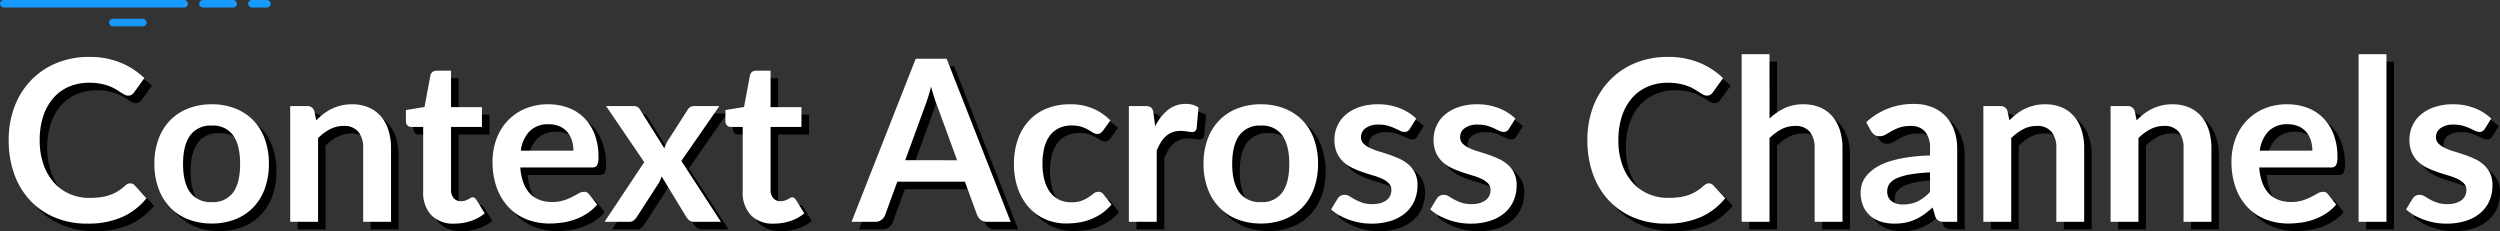
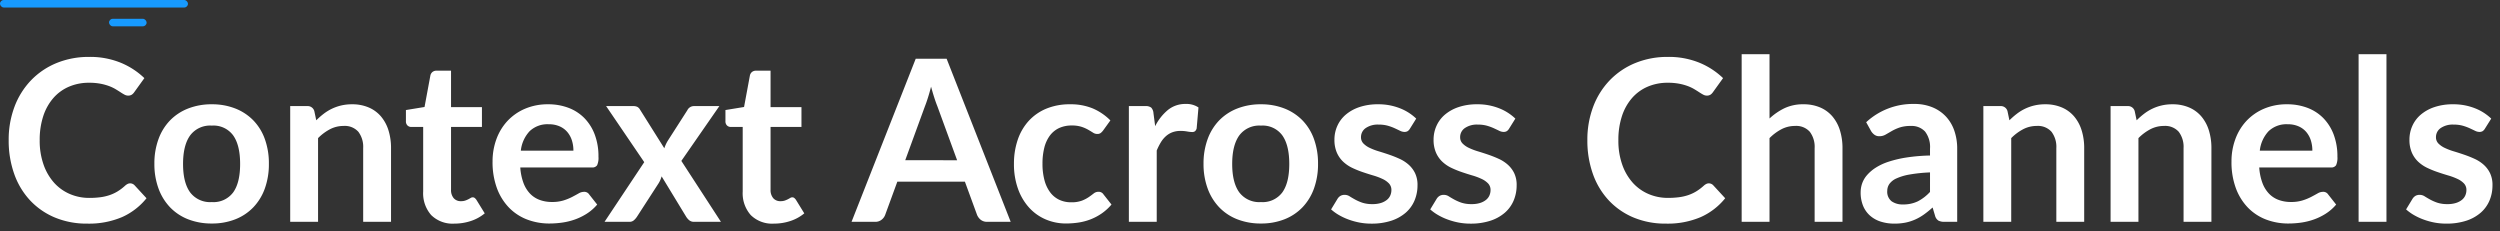
<svg xmlns="http://www.w3.org/2000/svg" width="664.97" height="61.48" viewBox="0 0 664.97 61.48">
  <rect x="0" y="0" width="664.97" height="61.48" fill="#333333" stroke="none" />
  <g id="harmony_0822_s5_hdr" transform="translate(4080 -13239)">
-     <path id="Path_49562" data-name="Path 49562" d="M34.62-10.23a1.609,1.609,0,0,1,1.17.51l3.18,3.45a17.465,17.465,0,0,1-6.495,5.01A22.382,22.382,0,0,1,23.22.48a21.87,21.87,0,0,1-8.685-1.65A19.143,19.143,0,0,1,7.95-5.76a20.094,20.094,0,0,1-4.185-7.02A26.351,26.351,0,0,1,2.31-21.69a24.8,24.8,0,0,1,1.56-8.955A20.582,20.582,0,0,1,8.265-37.65a19.891,19.891,0,0,1,6.765-4.575,22.438,22.438,0,0,1,8.7-1.635,21.369,21.369,0,0,1,8.415,1.56A20.048,20.048,0,0,1,38.4-38.22l-2.7,3.75a2.45,2.45,0,0,1-.615.63,1.743,1.743,0,0,1-1.035.27,1.979,1.979,0,0,1-.93-.255q-.48-.255-1.05-.63t-1.32-.825a10.865,10.865,0,0,0-1.74-.825,14.2,14.2,0,0,0-2.3-.63A15.855,15.855,0,0,0,23.7-36.99a13.38,13.38,0,0,0-5.325,1.035,11.572,11.572,0,0,0-4.155,3,13.83,13.83,0,0,0-2.7,4.8,20.115,20.115,0,0,0-.96,6.465A19,19,0,0,0,11.6-15.18a14.313,14.313,0,0,0,2.8,4.8A11.978,11.978,0,0,0,18.57-7.4,12.89,12.89,0,0,0,23.73-6.36a22.477,22.477,0,0,0,2.985-.18,12.672,12.672,0,0,0,2.46-.57,10.921,10.921,0,0,0,2.13-1A13.309,13.309,0,0,0,33.3-9.63a2.844,2.844,0,0,1,.63-.435A1.524,1.524,0,0,1,34.62-10.23ZM56.34-31.26a16.782,16.782,0,0,1,6.225,1.11,13.638,13.638,0,0,1,4.8,3.15,13.836,13.836,0,0,1,3.075,4.98,18.943,18.943,0,0,1,1.08,6.57,19.036,19.036,0,0,1-1.08,6.6,14.139,14.139,0,0,1-3.075,5.01,13.44,13.44,0,0,1-4.8,3.18A16.782,16.782,0,0,1,56.34.45,16.986,16.986,0,0,1,50.07-.66a13.413,13.413,0,0,1-4.815-3.18,14.314,14.314,0,0,1-3.09-5.01,18.8,18.8,0,0,1-1.1-6.6,18.708,18.708,0,0,1,1.1-6.57A14.005,14.005,0,0,1,45.255-27a13.61,13.61,0,0,1,4.815-3.15A16.986,16.986,0,0,1,56.34-31.26Zm0,26.01a6.517,6.517,0,0,0,5.685-2.58q1.845-2.58,1.845-7.56t-1.845-7.59a6.489,6.489,0,0,0-5.685-2.61,6.618,6.618,0,0,0-5.775,2.625Q48.69-20.34,48.69-15.39t1.875,7.545A6.648,6.648,0,0,0,56.34-5.25ZM84.12-27a20.045,20.045,0,0,1,1.965-1.725,12.415,12.415,0,0,1,2.19-1.35,12.274,12.274,0,0,1,2.475-.87,12.4,12.4,0,0,1,2.88-.315,11.035,11.035,0,0,1,4.47.855,8.832,8.832,0,0,1,3.255,2.4,10.55,10.55,0,0,1,1.98,3.69,15.682,15.682,0,0,1,.675,4.725V0H96.6V-19.59a6.626,6.626,0,0,0-1.29-4.365A4.829,4.829,0,0,0,91.38-25.5a7.716,7.716,0,0,0-3.6.87,12.9,12.9,0,0,0-3.18,2.37V0H77.19V-30.78h4.53a1.821,1.821,0,0,1,1.89,1.35ZM120.87.48A8.086,8.086,0,0,1,114.7-1.785,8.73,8.73,0,0,1,112.56-8.04V-25.23h-3.15a1.445,1.445,0,0,1-1.02-.39,1.521,1.521,0,0,1-.42-1.17v-2.94l4.95-.81,1.56-8.4a1.646,1.646,0,0,1,.57-.93,1.7,1.7,0,0,1,1.08-.33h3.84v9.69h8.22v5.28h-8.22V-8.55a3.315,3.315,0,0,0,.7,2.25,2.431,2.431,0,0,0,1.935.81,3.487,3.487,0,0,0,1.155-.165,6.357,6.357,0,0,0,.81-.345q.345-.18.615-.345a1.028,1.028,0,0,1,.54-.165.848.848,0,0,1,.54.165,2.5,2.5,0,0,1,.45.495l2.22,3.6a11.218,11.218,0,0,1-3.72,2.04A13.846,13.846,0,0,1,120.87.48Zm31.65-19.41a8.917,8.917,0,0,0-.4-2.715A6.453,6.453,0,0,0,150.9-23.88a5.65,5.65,0,0,0-2.055-1.515,7.053,7.053,0,0,0-2.9-.555,6.863,6.863,0,0,0-5.055,1.83,8.975,8.975,0,0,0-2.355,5.19Zm-14.13,4.47a14.582,14.582,0,0,0,.84,4.1,8.375,8.375,0,0,0,1.74,2.85,6.815,6.815,0,0,0,2.565,1.68,9.319,9.319,0,0,0,3.285.555,10.184,10.184,0,0,0,3.1-.42,14.56,14.56,0,0,0,2.28-.93q.975-.51,1.71-.93a2.869,2.869,0,0,1,1.425-.42,1.533,1.533,0,0,1,1.38.69l2.13,2.7a12.35,12.35,0,0,1-2.76,2.415A15.479,15.479,0,0,1,152.9-.615a17.463,17.463,0,0,1-3.39.825,24.273,24.273,0,0,1-3.345.24,16.442,16.442,0,0,1-5.97-1.065,13.364,13.364,0,0,1-4.8-3.15,14.779,14.779,0,0,1-3.21-5.16,19.969,19.969,0,0,1-1.17-7.125,17.038,17.038,0,0,1,1.02-5.925,14.247,14.247,0,0,1,2.925-4.83,13.77,13.77,0,0,1,4.65-3.255,15.317,15.317,0,0,1,6.2-1.2,15.067,15.067,0,0,1,5.37.93,11.7,11.7,0,0,1,4.23,2.715,12.576,12.576,0,0,1,2.775,4.38,16.318,16.318,0,0,1,1,5.925,4.81,4.81,0,0,1-.36,2.265,1.491,1.491,0,0,1-1.38.585ZM191.76,0h-7.14a1.948,1.948,0,0,1-1.3-.42,3.965,3.965,0,0,1-.825-.96l-6.51-10.71a8.308,8.308,0,0,1-.345.96,6.628,6.628,0,0,1-.435.84l-5.76,8.91a4.78,4.78,0,0,1-.81.945,1.72,1.72,0,0,1-1.2.435H160.8l10.56-15.87L161.22-30.78h7.14a2.478,2.478,0,0,1,1.2.225,1.972,1.972,0,0,1,.69.735l6.45,10.26a9.548,9.548,0,0,1,.93-2.01l5.19-8.1a1.953,1.953,0,0,1,1.71-1.11h6.81L181.23-16.2Zm14.1.48A8.086,8.086,0,0,1,199.7-1.785,8.73,8.73,0,0,1,197.55-8.04V-25.23H194.4a1.445,1.445,0,0,1-1.02-.39,1.521,1.521,0,0,1-.42-1.17v-2.94l4.95-.81,1.56-8.4a1.646,1.646,0,0,1,.57-.93,1.7,1.7,0,0,1,1.08-.33h3.84v9.69h8.22v5.28h-8.22V-8.55a3.315,3.315,0,0,0,.705,2.25,2.431,2.431,0,0,0,1.935.81,3.487,3.487,0,0,0,1.155-.165,6.357,6.357,0,0,0,.81-.345q.345-.18.615-.345a1.028,1.028,0,0,1,.54-.165.848.848,0,0,1,.54.165,2.5,2.5,0,0,1,.45.495l2.22,3.6a11.218,11.218,0,0,1-3.72,2.04A13.846,13.846,0,0,1,205.86.48Zm48.72-16.86L249.3-30.81q-.39-.96-.81-2.28t-.84-2.85q-.39,1.53-.81,2.865t-.81,2.325l-5.25,14.37ZM268.83,0h-6.24a2.664,2.664,0,0,1-1.71-.525,3.269,3.269,0,0,1-.99-1.305l-3.24-8.85H238.68l-3.24,8.85a2.876,2.876,0,0,1-.93,1.26A2.6,2.6,0,0,1,232.8,0h-6.3l17.07-43.38h8.22ZM293.4-24.27a3.694,3.694,0,0,1-.645.66,1.49,1.49,0,0,1-.915.24,2.037,2.037,0,0,1-1.11-.345q-.54-.345-1.29-.78a9.644,9.644,0,0,0-1.785-.78,8.2,8.2,0,0,0-2.565-.345,7.825,7.825,0,0,0-3.42.7,6.482,6.482,0,0,0-2.445,2.025A9.125,9.125,0,0,0,277.77-19.7a17.157,17.157,0,0,0-.48,4.245,16.643,16.643,0,0,0,.525,4.38,9.365,9.365,0,0,0,1.515,3.225,6.519,6.519,0,0,0,2.4,1.98,7.273,7.273,0,0,0,3.18.675,7.884,7.884,0,0,0,2.865-.435,9.04,9.04,0,0,0,1.845-.96q.75-.525,1.3-.96a1.967,1.967,0,0,1,1.245-.435,1.5,1.5,0,0,1,1.35.69l2.13,2.7a13.4,13.4,0,0,1-2.67,2.415,14.432,14.432,0,0,1-2.985,1.56,15.18,15.18,0,0,1-3.18.825,22.386,22.386,0,0,1-3.255.24,13.652,13.652,0,0,1-5.37-1.065,12.684,12.684,0,0,1-4.41-3.105A14.828,14.828,0,0,1,270.8-8.715a19.3,19.3,0,0,1-1.1-6.735,19.576,19.576,0,0,1,.975-6.285,14.238,14.238,0,0,1,2.865-5.01,13.135,13.135,0,0,1,4.68-3.315,16.122,16.122,0,0,1,6.42-1.2,15.272,15.272,0,0,1,6.045,1.11,14.77,14.77,0,0,1,4.665,3.18Zm13.86-1.17a13.272,13.272,0,0,1,3.42-4.335,7.291,7.291,0,0,1,4.68-1.575,5.724,5.724,0,0,1,3.42.93l-.48,5.55a1.434,1.434,0,0,1-.435.765,1.2,1.2,0,0,1-.765.225,8.742,8.742,0,0,1-1.335-.15,10.316,10.316,0,0,0-1.725-.15,6.209,6.209,0,0,0-2.19.36,5.508,5.508,0,0,0-1.725,1.035,7.054,7.054,0,0,0-1.35,1.635,15.952,15.952,0,0,0-1.1,2.19V0h-7.41V-30.78h4.35a2.4,2.4,0,0,1,1.59.4,2.38,2.38,0,0,1,.6,1.455Zm28.14-5.82a16.782,16.782,0,0,1,6.225,1.11,13.638,13.638,0,0,1,4.8,3.15,13.836,13.836,0,0,1,3.075,4.98,18.943,18.943,0,0,1,1.08,6.57,19.036,19.036,0,0,1-1.08,6.6,14.139,14.139,0,0,1-3.075,5.01,13.44,13.44,0,0,1-4.8,3.18A16.782,16.782,0,0,1,335.4.45a16.986,16.986,0,0,1-6.27-1.11,13.412,13.412,0,0,1-4.815-3.18,14.314,14.314,0,0,1-3.09-5.01,18.8,18.8,0,0,1-1.1-6.6,18.708,18.708,0,0,1,1.1-6.57,14.005,14.005,0,0,1,3.09-4.98,13.609,13.609,0,0,1,4.815-3.15A16.986,16.986,0,0,1,335.4-31.26Zm0,26.01a6.517,6.517,0,0,0,5.685-2.58q1.845-2.58,1.845-7.56t-1.845-7.59a6.489,6.489,0,0,0-5.685-2.61,6.618,6.618,0,0,0-5.775,2.625q-1.875,2.625-1.875,7.575t1.875,7.545A6.648,6.648,0,0,0,335.4-5.25Zm39.63-19.53a1.977,1.977,0,0,1-.63.675,1.632,1.632,0,0,1-.84.195,2.646,2.646,0,0,1-1.155-.3q-.615-.3-1.425-.675a13.053,13.053,0,0,0-1.845-.675,8.837,8.837,0,0,0-2.445-.3,5.629,5.629,0,0,0-3.435.93,2.9,2.9,0,0,0-1.245,2.43,2.318,2.318,0,0,0,.645,1.665,5.8,5.8,0,0,0,1.71,1.185,16.735,16.735,0,0,0,2.415.915q1.35.405,2.745.885t2.745,1.095a9.624,9.624,0,0,1,2.415,1.56,7.246,7.246,0,0,1,1.71,2.265,7.185,7.185,0,0,1,.645,3.18,10.383,10.383,0,0,1-.8,4.1,8.847,8.847,0,0,1-2.355,3.24,11.106,11.106,0,0,1-3.855,2.13,16.738,16.738,0,0,1-5.3.765,16.759,16.759,0,0,1-3.1-.285,18.327,18.327,0,0,1-2.91-.8,16.1,16.1,0,0,1-2.58-1.2,12.522,12.522,0,0,1-2.085-1.5l1.71-2.82a2.419,2.419,0,0,1,.78-.78,2.186,2.186,0,0,1,1.14-.27,2.4,2.4,0,0,1,1.3.39q.615.39,1.425.84a12.739,12.739,0,0,0,1.9.84,8.382,8.382,0,0,0,2.775.39,7.2,7.2,0,0,0,2.265-.315,4.793,4.793,0,0,0,1.56-.825,3.1,3.1,0,0,0,.9-1.185,3.553,3.553,0,0,0,.285-1.395,2.489,2.489,0,0,0-.645-1.77,5.645,5.645,0,0,0-1.71-1.2,16.515,16.515,0,0,0-2.43-.915q-1.365-.4-2.79-.885a25.809,25.809,0,0,1-2.79-1.125,9.509,9.509,0,0,1-2.43-1.635,7.4,7.4,0,0,1-1.71-2.43,8.479,8.479,0,0,1-.645-3.48,8.866,8.866,0,0,1,.75-3.6,8.444,8.444,0,0,1,2.205-2.985,10.95,10.95,0,0,1,3.63-2.04,15.122,15.122,0,0,1,5.025-.765,15.383,15.383,0,0,1,5.79,1.05,13.077,13.077,0,0,1,4.35,2.76Zm26.37,0a1.977,1.977,0,0,1-.63.675,1.632,1.632,0,0,1-.84.195,2.646,2.646,0,0,1-1.155-.3q-.615-.3-1.425-.675a13.053,13.053,0,0,0-1.845-.675,8.837,8.837,0,0,0-2.445-.3,5.629,5.629,0,0,0-3.435.93,2.9,2.9,0,0,0-1.245,2.43,2.318,2.318,0,0,0,.645,1.665,5.8,5.8,0,0,0,1.71,1.185,16.735,16.735,0,0,0,2.415.915q1.35.405,2.745.885t2.745,1.095a9.624,9.624,0,0,1,2.415,1.56,7.246,7.246,0,0,1,1.71,2.265,7.185,7.185,0,0,1,.645,3.18,10.383,10.383,0,0,1-.8,4.1,8.847,8.847,0,0,1-2.355,3.24,11.106,11.106,0,0,1-3.855,2.13,16.738,16.738,0,0,1-5.3.765,16.759,16.759,0,0,1-3.1-.285,18.327,18.327,0,0,1-2.91-.8,16.1,16.1,0,0,1-2.58-1.2,12.522,12.522,0,0,1-2.085-1.5l1.71-2.82a2.419,2.419,0,0,1,.78-.78,2.186,2.186,0,0,1,1.14-.27,2.4,2.4,0,0,1,1.3.39q.615.39,1.425.84a12.739,12.739,0,0,0,1.9.84,8.382,8.382,0,0,0,2.775.39,7.2,7.2,0,0,0,2.265-.315,4.793,4.793,0,0,0,1.56-.825,3.1,3.1,0,0,0,.9-1.185,3.553,3.553,0,0,0,.285-1.395,2.489,2.489,0,0,0-.645-1.77,5.645,5.645,0,0,0-1.71-1.2,16.515,16.515,0,0,0-2.43-.915q-1.365-.4-2.79-.885a25.809,25.809,0,0,1-2.79-1.125,9.509,9.509,0,0,1-2.43-1.635,7.4,7.4,0,0,1-1.71-2.43,8.479,8.479,0,0,1-.645-3.48,8.866,8.866,0,0,1,.75-3.6,8.444,8.444,0,0,1,2.205-2.985,10.95,10.95,0,0,1,3.63-2.04,15.122,15.122,0,0,1,5.025-.765,15.383,15.383,0,0,1,5.79,1.05,13.077,13.077,0,0,1,4.35,2.76Zm53.13,14.55a1.609,1.609,0,0,1,1.17.51l3.18,3.45a17.466,17.466,0,0,1-6.495,5.01A22.382,22.382,0,0,1,443.13.48a21.87,21.87,0,0,1-8.685-1.65,19.142,19.142,0,0,1-6.585-4.59,20.094,20.094,0,0,1-4.185-7.02,26.351,26.351,0,0,1-1.455-8.91,24.8,24.8,0,0,1,1.56-8.955,20.582,20.582,0,0,1,4.4-7.005,19.89,19.89,0,0,1,6.765-4.575,22.438,22.438,0,0,1,8.7-1.635,21.369,21.369,0,0,1,8.415,1.56,20.048,20.048,0,0,1,6.255,4.08l-2.7,3.75a2.45,2.45,0,0,1-.615.63,1.743,1.743,0,0,1-1.035.27,1.979,1.979,0,0,1-.93-.255q-.48-.255-1.05-.63t-1.32-.825a10.864,10.864,0,0,0-1.74-.825,14.2,14.2,0,0,0-2.3-.63,15.855,15.855,0,0,0-3.015-.255,13.38,13.38,0,0,0-5.325,1.035,11.571,11.571,0,0,0-4.155,3,13.83,13.83,0,0,0-2.7,4.8,20.115,20.115,0,0,0-.96,6.465,19,19,0,0,0,1.035,6.51,14.313,14.313,0,0,0,2.8,4.8A11.978,11.978,0,0,0,438.48-7.4a12.89,12.89,0,0,0,5.16,1.035,22.477,22.477,0,0,0,2.985-.18,12.672,12.672,0,0,0,2.46-.57,10.922,10.922,0,0,0,2.13-1A13.308,13.308,0,0,0,453.21-9.63a2.845,2.845,0,0,1,.63-.435A1.524,1.524,0,0,1,454.53-10.23Zm16.14-17.25a16.088,16.088,0,0,1,3.96-2.73,11.476,11.476,0,0,1,5.07-1.05,11.035,11.035,0,0,1,4.47.855,8.833,8.833,0,0,1,3.255,2.4,10.55,10.55,0,0,1,1.98,3.69,15.681,15.681,0,0,1,.675,4.725V0h-7.41V-19.59a6.626,6.626,0,0,0-1.29-4.365,4.829,4.829,0,0,0-3.93-1.545,7.716,7.716,0,0,0-3.6.87,12.9,12.9,0,0,0-3.18,2.37V0h-7.41V-44.58h7.41Zm42.69,14.34a40.867,40.867,0,0,0-5.4.555,14.4,14.4,0,0,0-3.51,1.035,4.614,4.614,0,0,0-1.89,1.47,3.193,3.193,0,0,0-.57,1.83,3.217,3.217,0,0,0,1.155,2.79,5.006,5.006,0,0,0,3.015.84,8.793,8.793,0,0,0,3.945-.825A11.716,11.716,0,0,0,513.36-7.95ZM496.38-26.49a18.264,18.264,0,0,1,12.78-4.86,12.489,12.489,0,0,1,4.83.885,10.206,10.206,0,0,1,3.6,2.46,10.529,10.529,0,0,1,2.235,3.765,14.468,14.468,0,0,1,.765,4.8V0h-3.36a3.4,3.4,0,0,1-1.62-.315,2.184,2.184,0,0,1-.9-1.275l-.66-2.22a26.78,26.78,0,0,1-2.28,1.845A13.421,13.421,0,0,1,509.46-.63,12.411,12.411,0,0,1,506.895.2,14.778,14.778,0,0,1,503.88.48a11.818,11.818,0,0,1-3.6-.525,7.91,7.91,0,0,1-2.85-1.575,7.071,7.071,0,0,1-1.86-2.61,9.259,9.259,0,0,1-.66-3.63,7.227,7.227,0,0,1,.39-2.325,6.8,6.8,0,0,1,1.275-2.2,10.614,10.614,0,0,1,2.295-1.98,14.914,14.914,0,0,1,3.465-1.62,29.939,29.939,0,0,1,4.785-1.125,47.8,47.8,0,0,1,6.24-.525v-1.8a6.737,6.737,0,0,0-1.32-4.575,4.83,4.83,0,0,0-3.81-1.485,9.046,9.046,0,0,0-2.985.42,12.284,12.284,0,0,0-2.085.945q-.9.525-1.635.945a3.236,3.236,0,0,1-1.635.42,2.137,2.137,0,0,1-1.32-.4,3.384,3.384,0,0,1-.87-.945Zm38.1-.51a20.043,20.043,0,0,1,1.965-1.725,12.417,12.417,0,0,1,2.19-1.35,12.275,12.275,0,0,1,2.475-.87,12.4,12.4,0,0,1,2.88-.315,11.035,11.035,0,0,1,4.47.855,8.833,8.833,0,0,1,3.255,2.4,10.55,10.55,0,0,1,1.98,3.69,15.681,15.681,0,0,1,.675,4.725V0h-7.41V-19.59a6.626,6.626,0,0,0-1.29-4.365,4.829,4.829,0,0,0-3.93-1.545,7.716,7.716,0,0,0-3.6.87,12.9,12.9,0,0,0-3.18,2.37V0h-7.41V-30.78h4.53a1.821,1.821,0,0,1,1.89,1.35Zm33.84,0a20.043,20.043,0,0,1,1.965-1.725,12.417,12.417,0,0,1,2.19-1.35,12.275,12.275,0,0,1,2.475-.87,12.4,12.4,0,0,1,2.88-.315,11.035,11.035,0,0,1,4.47.855,8.833,8.833,0,0,1,3.255,2.4,10.55,10.55,0,0,1,1.98,3.69,15.681,15.681,0,0,1,.675,4.725V0H580.8V-19.59a6.626,6.626,0,0,0-1.29-4.365,4.829,4.829,0,0,0-3.93-1.545,7.716,7.716,0,0,0-3.6.87,12.9,12.9,0,0,0-3.18,2.37V0h-7.41V-30.78h4.53a1.821,1.821,0,0,1,1.89,1.35Zm46.74,8.07a8.918,8.918,0,0,0-.4-2.715,6.454,6.454,0,0,0-1.215-2.235,5.65,5.65,0,0,0-2.055-1.515,7.053,7.053,0,0,0-2.9-.555,6.863,6.863,0,0,0-5.055,1.83,8.975,8.975,0,0,0-2.355,5.19Zm-14.13,4.47a14.582,14.582,0,0,0,.84,4.1,8.375,8.375,0,0,0,1.74,2.85,6.815,6.815,0,0,0,2.565,1.68,9.319,9.319,0,0,0,3.285.555,10.184,10.184,0,0,0,3.105-.42,14.557,14.557,0,0,0,2.28-.93q.975-.51,1.71-.93a2.869,2.869,0,0,1,1.425-.42,1.533,1.533,0,0,1,1.38.69l2.13,2.7a12.35,12.35,0,0,1-2.76,2.415,15.477,15.477,0,0,1-3.2,1.56,17.462,17.462,0,0,1-3.39.825A24.272,24.272,0,0,1,608.7.45a16.443,16.443,0,0,1-5.97-1.065,13.365,13.365,0,0,1-4.8-3.15,14.779,14.779,0,0,1-3.21-5.16,19.968,19.968,0,0,1-1.17-7.125,17.038,17.038,0,0,1,1.02-5.925,14.248,14.248,0,0,1,2.925-4.83,13.771,13.771,0,0,1,4.65-3.255,15.317,15.317,0,0,1,6.2-1.2,15.067,15.067,0,0,1,5.37.93,11.7,11.7,0,0,1,4.23,2.715,12.576,12.576,0,0,1,2.775,4.38,16.319,16.319,0,0,1,1.005,5.925,4.809,4.809,0,0,1-.36,2.265,1.491,1.491,0,0,1-1.38.585Zm33.84-30.12V0h-7.41V-44.58Zm26.19,19.8a1.977,1.977,0,0,1-.63.675,1.632,1.632,0,0,1-.84.195,2.646,2.646,0,0,1-1.155-.3q-.615-.3-1.425-.675a13.051,13.051,0,0,0-1.845-.675,8.837,8.837,0,0,0-2.445-.3,5.629,5.629,0,0,0-3.435.93,2.9,2.9,0,0,0-1.245,2.43,2.318,2.318,0,0,0,.645,1.665,5.8,5.8,0,0,0,1.71,1.185,16.737,16.737,0,0,0,2.415.915q1.35.405,2.745.885t2.745,1.095a9.622,9.622,0,0,1,2.415,1.56,7.246,7.246,0,0,1,1.71,2.265,7.185,7.185,0,0,1,.645,3.18,10.383,10.383,0,0,1-.795,4.1,8.847,8.847,0,0,1-2.355,3.24,11.106,11.106,0,0,1-3.855,2.13A16.738,16.738,0,0,1,650.67.48,16.76,16.76,0,0,1,647.565.2a18.328,18.328,0,0,1-2.91-.8,16.1,16.1,0,0,1-2.58-1.2,12.525,12.525,0,0,1-2.085-1.5l1.71-2.82a2.419,2.419,0,0,1,.78-.78,2.186,2.186,0,0,1,1.14-.27,2.4,2.4,0,0,1,1.305.39q.615.39,1.425.84a12.737,12.737,0,0,0,1.9.84,8.383,8.383,0,0,0,2.775.39,7.2,7.2,0,0,0,2.265-.315,4.793,4.793,0,0,0,1.56-.825,3.1,3.1,0,0,0,.9-1.185,3.553,3.553,0,0,0,.285-1.395,2.489,2.489,0,0,0-.645-1.77,5.645,5.645,0,0,0-1.71-1.2,16.517,16.517,0,0,0-2.43-.915q-1.365-.4-2.79-.885a25.806,25.806,0,0,1-2.79-1.125,9.509,9.509,0,0,1-2.43-1.635,7.4,7.4,0,0,1-1.71-2.43,8.48,8.48,0,0,1-.645-3.48,8.866,8.866,0,0,1,.75-3.6,8.444,8.444,0,0,1,2.205-2.985,10.951,10.951,0,0,1,3.63-2.04,15.121,15.121,0,0,1,5.025-.765,15.383,15.383,0,0,1,5.79,1.05,13.077,13.077,0,0,1,4.35,2.76Z" transform="translate(-4078 13300)" />
    <path id="Path_49561" data-name="Path 49561" d="M34.62-10.23a1.609,1.609,0,0,1,1.17.51l3.18,3.45a17.465,17.465,0,0,1-6.495,5.01A22.382,22.382,0,0,1,23.22.48a21.87,21.87,0,0,1-8.685-1.65A19.143,19.143,0,0,1,7.95-5.76a20.094,20.094,0,0,1-4.185-7.02A26.351,26.351,0,0,1,2.31-21.69a24.8,24.8,0,0,1,1.56-8.955A20.582,20.582,0,0,1,8.265-37.65a19.891,19.891,0,0,1,6.765-4.575,22.438,22.438,0,0,1,8.7-1.635,21.369,21.369,0,0,1,8.415,1.56A20.048,20.048,0,0,1,38.4-38.22l-2.7,3.75a2.45,2.45,0,0,1-.615.63,1.743,1.743,0,0,1-1.035.27,1.979,1.979,0,0,1-.93-.255q-.48-.255-1.05-.63t-1.32-.825a10.865,10.865,0,0,0-1.74-.825,14.2,14.2,0,0,0-2.3-.63A15.855,15.855,0,0,0,23.7-36.99a13.38,13.38,0,0,0-5.325,1.035,11.572,11.572,0,0,0-4.155,3,13.83,13.83,0,0,0-2.7,4.8,20.115,20.115,0,0,0-.96,6.465A19,19,0,0,0,11.6-15.18a14.313,14.313,0,0,0,2.8,4.8A11.978,11.978,0,0,0,18.57-7.4,12.89,12.89,0,0,0,23.73-6.36a22.477,22.477,0,0,0,2.985-.18,12.672,12.672,0,0,0,2.46-.57,10.921,10.921,0,0,0,2.13-1A13.309,13.309,0,0,0,33.3-9.63a2.844,2.844,0,0,1,.63-.435A1.524,1.524,0,0,1,34.62-10.23ZM56.34-31.26a16.782,16.782,0,0,1,6.225,1.11,13.638,13.638,0,0,1,4.8,3.15,13.836,13.836,0,0,1,3.075,4.98,18.943,18.943,0,0,1,1.08,6.57,19.036,19.036,0,0,1-1.08,6.6,14.139,14.139,0,0,1-3.075,5.01,13.44,13.44,0,0,1-4.8,3.18A16.782,16.782,0,0,1,56.34.45,16.986,16.986,0,0,1,50.07-.66a13.413,13.413,0,0,1-4.815-3.18,14.314,14.314,0,0,1-3.09-5.01,18.8,18.8,0,0,1-1.1-6.6,18.708,18.708,0,0,1,1.1-6.57A14.005,14.005,0,0,1,45.255-27a13.61,13.61,0,0,1,4.815-3.15A16.986,16.986,0,0,1,56.34-31.26Zm0,26.01a6.517,6.517,0,0,0,5.685-2.58q1.845-2.58,1.845-7.56t-1.845-7.59a6.489,6.489,0,0,0-5.685-2.61,6.618,6.618,0,0,0-5.775,2.625Q48.69-20.34,48.69-15.39t1.875,7.545A6.648,6.648,0,0,0,56.34-5.25ZM84.12-27a20.045,20.045,0,0,1,1.965-1.725,12.415,12.415,0,0,1,2.19-1.35,12.274,12.274,0,0,1,2.475-.87,12.4,12.4,0,0,1,2.88-.315,11.035,11.035,0,0,1,4.47.855,8.832,8.832,0,0,1,3.255,2.4,10.55,10.55,0,0,1,1.98,3.69,15.682,15.682,0,0,1,.675,4.725V0H96.6V-19.59a6.626,6.626,0,0,0-1.29-4.365A4.829,4.829,0,0,0,91.38-25.5a7.716,7.716,0,0,0-3.6.87,12.9,12.9,0,0,0-3.18,2.37V0H77.19V-30.78h4.53a1.821,1.821,0,0,1,1.89,1.35ZM120.87.48A8.086,8.086,0,0,1,114.7-1.785,8.73,8.73,0,0,1,112.56-8.04V-25.23h-3.15a1.445,1.445,0,0,1-1.02-.39,1.521,1.521,0,0,1-.42-1.17v-2.94l4.95-.81,1.56-8.4a1.646,1.646,0,0,1,.57-.93,1.7,1.7,0,0,1,1.08-.33h3.84v9.69h8.22v5.28h-8.22V-8.55a3.315,3.315,0,0,0,.7,2.25,2.431,2.431,0,0,0,1.935.81,3.487,3.487,0,0,0,1.155-.165,6.357,6.357,0,0,0,.81-.345q.345-.18.615-.345a1.028,1.028,0,0,1,.54-.165.848.848,0,0,1,.54.165,2.5,2.5,0,0,1,.45.495l2.22,3.6a11.218,11.218,0,0,1-3.72,2.04A13.846,13.846,0,0,1,120.87.48Zm31.65-19.41a8.917,8.917,0,0,0-.4-2.715A6.453,6.453,0,0,0,150.9-23.88a5.65,5.65,0,0,0-2.055-1.515,7.053,7.053,0,0,0-2.9-.555,6.863,6.863,0,0,0-5.055,1.83,8.975,8.975,0,0,0-2.355,5.19Zm-14.13,4.47a14.582,14.582,0,0,0,.84,4.1,8.375,8.375,0,0,0,1.74,2.85,6.815,6.815,0,0,0,2.565,1.68,9.319,9.319,0,0,0,3.285.555,10.184,10.184,0,0,0,3.1-.42,14.56,14.56,0,0,0,2.28-.93q.975-.51,1.71-.93a2.869,2.869,0,0,1,1.425-.42,1.533,1.533,0,0,1,1.38.69l2.13,2.7a12.35,12.35,0,0,1-2.76,2.415A15.479,15.479,0,0,1,152.9-.615a17.463,17.463,0,0,1-3.39.825,24.273,24.273,0,0,1-3.345.24,16.442,16.442,0,0,1-5.97-1.065,13.364,13.364,0,0,1-4.8-3.15,14.779,14.779,0,0,1-3.21-5.16,19.969,19.969,0,0,1-1.17-7.125,17.038,17.038,0,0,1,1.02-5.925,14.247,14.247,0,0,1,2.925-4.83,13.77,13.77,0,0,1,4.65-3.255,15.317,15.317,0,0,1,6.2-1.2,15.067,15.067,0,0,1,5.37.93,11.7,11.7,0,0,1,4.23,2.715,12.576,12.576,0,0,1,2.775,4.38,16.318,16.318,0,0,1,1,5.925,4.81,4.81,0,0,1-.36,2.265,1.491,1.491,0,0,1-1.38.585ZM191.76,0h-7.14a1.948,1.948,0,0,1-1.3-.42,3.965,3.965,0,0,1-.825-.96l-6.51-10.71a8.308,8.308,0,0,1-.345.96,6.628,6.628,0,0,1-.435.84l-5.76,8.91a4.78,4.78,0,0,1-.81.945,1.72,1.72,0,0,1-1.2.435H160.8l10.56-15.87L161.22-30.78h7.14a2.478,2.478,0,0,1,1.2.225,1.972,1.972,0,0,1,.69.735l6.45,10.26a9.548,9.548,0,0,1,.93-2.01l5.19-8.1a1.953,1.953,0,0,1,1.71-1.11h6.81L181.23-16.2Zm14.1.48A8.086,8.086,0,0,1,199.7-1.785,8.73,8.73,0,0,1,197.55-8.04V-25.23H194.4a1.445,1.445,0,0,1-1.02-.39,1.521,1.521,0,0,1-.42-1.17v-2.94l4.95-.81,1.56-8.4a1.646,1.646,0,0,1,.57-.93,1.7,1.7,0,0,1,1.08-.33h3.84v9.69h8.22v5.28h-8.22V-8.55a3.315,3.315,0,0,0,.705,2.25,2.431,2.431,0,0,0,1.935.81,3.487,3.487,0,0,0,1.155-.165,6.357,6.357,0,0,0,.81-.345q.345-.18.615-.345a1.028,1.028,0,0,1,.54-.165.848.848,0,0,1,.54.165,2.5,2.5,0,0,1,.45.495l2.22,3.6a11.218,11.218,0,0,1-3.72,2.04A13.846,13.846,0,0,1,205.86.48Zm48.72-16.86L249.3-30.81q-.39-.96-.81-2.28t-.84-2.85q-.39,1.53-.81,2.865t-.81,2.325l-5.25,14.37ZM268.83,0h-6.24a2.664,2.664,0,0,1-1.71-.525,3.269,3.269,0,0,1-.99-1.305l-3.24-8.85H238.68l-3.24,8.85a2.876,2.876,0,0,1-.93,1.26A2.6,2.6,0,0,1,232.8,0h-6.3l17.07-43.38h8.22ZM293.4-24.27a3.694,3.694,0,0,1-.645.66,1.49,1.49,0,0,1-.915.24,2.037,2.037,0,0,1-1.11-.345q-.54-.345-1.29-.78a9.644,9.644,0,0,0-1.785-.78,8.2,8.2,0,0,0-2.565-.345,7.825,7.825,0,0,0-3.42.7,6.482,6.482,0,0,0-2.445,2.025A9.125,9.125,0,0,0,277.77-19.7a17.157,17.157,0,0,0-.48,4.245,16.643,16.643,0,0,0,.525,4.38,9.365,9.365,0,0,0,1.515,3.225,6.519,6.519,0,0,0,2.4,1.98,7.273,7.273,0,0,0,3.18.675,7.884,7.884,0,0,0,2.865-.435,9.04,9.04,0,0,0,1.845-.96q.75-.525,1.3-.96a1.967,1.967,0,0,1,1.245-.435,1.5,1.5,0,0,1,1.35.69l2.13,2.7a13.4,13.4,0,0,1-2.67,2.415,14.432,14.432,0,0,1-2.985,1.56,15.18,15.18,0,0,1-3.18.825,22.386,22.386,0,0,1-3.255.24,13.652,13.652,0,0,1-5.37-1.065,12.684,12.684,0,0,1-4.41-3.105A14.828,14.828,0,0,1,270.8-8.715a19.3,19.3,0,0,1-1.1-6.735,19.576,19.576,0,0,1,.975-6.285,14.238,14.238,0,0,1,2.865-5.01,13.135,13.135,0,0,1,4.68-3.315,16.122,16.122,0,0,1,6.42-1.2,15.272,15.272,0,0,1,6.045,1.11,14.77,14.77,0,0,1,4.665,3.18Zm13.86-1.17a13.272,13.272,0,0,1,3.42-4.335,7.291,7.291,0,0,1,4.68-1.575,5.724,5.724,0,0,1,3.42.93l-.48,5.55a1.434,1.434,0,0,1-.435.765,1.2,1.2,0,0,1-.765.225,8.742,8.742,0,0,1-1.335-.15,10.316,10.316,0,0,0-1.725-.15,6.209,6.209,0,0,0-2.19.36,5.508,5.508,0,0,0-1.725,1.035,7.054,7.054,0,0,0-1.35,1.635,15.952,15.952,0,0,0-1.1,2.19V0h-7.41V-30.78h4.35a2.4,2.4,0,0,1,1.59.4,2.38,2.38,0,0,1,.6,1.455Zm28.14-5.82a16.782,16.782,0,0,1,6.225,1.11,13.638,13.638,0,0,1,4.8,3.15,13.836,13.836,0,0,1,3.075,4.98,18.943,18.943,0,0,1,1.08,6.57,19.036,19.036,0,0,1-1.08,6.6,14.139,14.139,0,0,1-3.075,5.01,13.44,13.44,0,0,1-4.8,3.18A16.782,16.782,0,0,1,335.4.45a16.986,16.986,0,0,1-6.27-1.11,13.412,13.412,0,0,1-4.815-3.18,14.314,14.314,0,0,1-3.09-5.01,18.8,18.8,0,0,1-1.1-6.6,18.708,18.708,0,0,1,1.1-6.57,14.005,14.005,0,0,1,3.09-4.98,13.609,13.609,0,0,1,4.815-3.15A16.986,16.986,0,0,1,335.4-31.26Zm0,26.01a6.517,6.517,0,0,0,5.685-2.58q1.845-2.58,1.845-7.56t-1.845-7.59a6.489,6.489,0,0,0-5.685-2.61,6.618,6.618,0,0,0-5.775,2.625q-1.875,2.625-1.875,7.575t1.875,7.545A6.648,6.648,0,0,0,335.4-5.25Zm39.63-19.53a1.977,1.977,0,0,1-.63.675,1.632,1.632,0,0,1-.84.195,2.646,2.646,0,0,1-1.155-.3q-.615-.3-1.425-.675a13.053,13.053,0,0,0-1.845-.675,8.837,8.837,0,0,0-2.445-.3,5.629,5.629,0,0,0-3.435.93,2.9,2.9,0,0,0-1.245,2.43,2.318,2.318,0,0,0,.645,1.665,5.8,5.8,0,0,0,1.71,1.185,16.735,16.735,0,0,0,2.415.915q1.35.405,2.745.885t2.745,1.095a9.624,9.624,0,0,1,2.415,1.56,7.246,7.246,0,0,1,1.71,2.265,7.185,7.185,0,0,1,.645,3.18,10.383,10.383,0,0,1-.8,4.1,8.847,8.847,0,0,1-2.355,3.24,11.106,11.106,0,0,1-3.855,2.13,16.738,16.738,0,0,1-5.3.765,16.759,16.759,0,0,1-3.1-.285,18.327,18.327,0,0,1-2.91-.8,16.1,16.1,0,0,1-2.58-1.2,12.522,12.522,0,0,1-2.085-1.5l1.71-2.82a2.419,2.419,0,0,1,.78-.78,2.186,2.186,0,0,1,1.14-.27,2.4,2.4,0,0,1,1.3.39q.615.39,1.425.84a12.739,12.739,0,0,0,1.9.84,8.382,8.382,0,0,0,2.775.39,7.2,7.2,0,0,0,2.265-.315,4.793,4.793,0,0,0,1.56-.825,3.1,3.1,0,0,0,.9-1.185,3.553,3.553,0,0,0,.285-1.395,2.489,2.489,0,0,0-.645-1.77,5.645,5.645,0,0,0-1.71-1.2,16.515,16.515,0,0,0-2.43-.915q-1.365-.4-2.79-.885a25.809,25.809,0,0,1-2.79-1.125,9.509,9.509,0,0,1-2.43-1.635,7.4,7.4,0,0,1-1.71-2.43,8.479,8.479,0,0,1-.645-3.48,8.866,8.866,0,0,1,.75-3.6,8.444,8.444,0,0,1,2.205-2.985,10.95,10.95,0,0,1,3.63-2.04,15.122,15.122,0,0,1,5.025-.765,15.383,15.383,0,0,1,5.79,1.05,13.077,13.077,0,0,1,4.35,2.76Zm26.37,0a1.977,1.977,0,0,1-.63.675,1.632,1.632,0,0,1-.84.195,2.646,2.646,0,0,1-1.155-.3q-.615-.3-1.425-.675a13.053,13.053,0,0,0-1.845-.675,8.837,8.837,0,0,0-2.445-.3,5.629,5.629,0,0,0-3.435.93,2.9,2.9,0,0,0-1.245,2.43,2.318,2.318,0,0,0,.645,1.665,5.8,5.8,0,0,0,1.71,1.185,16.735,16.735,0,0,0,2.415.915q1.35.405,2.745.885t2.745,1.095a9.624,9.624,0,0,1,2.415,1.56,7.246,7.246,0,0,1,1.71,2.265,7.185,7.185,0,0,1,.645,3.18,10.383,10.383,0,0,1-.8,4.1,8.847,8.847,0,0,1-2.355,3.24,11.106,11.106,0,0,1-3.855,2.13,16.738,16.738,0,0,1-5.3.765,16.759,16.759,0,0,1-3.1-.285,18.327,18.327,0,0,1-2.91-.8,16.1,16.1,0,0,1-2.58-1.2,12.522,12.522,0,0,1-2.085-1.5l1.71-2.82a2.419,2.419,0,0,1,.78-.78,2.186,2.186,0,0,1,1.14-.27,2.4,2.4,0,0,1,1.3.39q.615.39,1.425.84a12.739,12.739,0,0,0,1.9.84,8.382,8.382,0,0,0,2.775.39,7.2,7.2,0,0,0,2.265-.315,4.793,4.793,0,0,0,1.56-.825,3.1,3.1,0,0,0,.9-1.185,3.553,3.553,0,0,0,.285-1.395,2.489,2.489,0,0,0-.645-1.77,5.645,5.645,0,0,0-1.71-1.2,16.515,16.515,0,0,0-2.43-.915q-1.365-.4-2.79-.885a25.809,25.809,0,0,1-2.79-1.125,9.509,9.509,0,0,1-2.43-1.635,7.4,7.4,0,0,1-1.71-2.43,8.479,8.479,0,0,1-.645-3.48,8.866,8.866,0,0,1,.75-3.6,8.444,8.444,0,0,1,2.205-2.985,10.95,10.95,0,0,1,3.63-2.04,15.122,15.122,0,0,1,5.025-.765,15.383,15.383,0,0,1,5.79,1.05,13.077,13.077,0,0,1,4.35,2.76Zm53.13,14.55a1.609,1.609,0,0,1,1.17.51l3.18,3.45a17.466,17.466,0,0,1-6.495,5.01A22.382,22.382,0,0,1,443.13.48a21.87,21.87,0,0,1-8.685-1.65,19.142,19.142,0,0,1-6.585-4.59,20.094,20.094,0,0,1-4.185-7.02,26.351,26.351,0,0,1-1.455-8.91,24.8,24.8,0,0,1,1.56-8.955,20.582,20.582,0,0,1,4.4-7.005,19.89,19.89,0,0,1,6.765-4.575,22.438,22.438,0,0,1,8.7-1.635,21.369,21.369,0,0,1,8.415,1.56,20.048,20.048,0,0,1,6.255,4.08l-2.7,3.75a2.45,2.45,0,0,1-.615.63,1.743,1.743,0,0,1-1.035.27,1.979,1.979,0,0,1-.93-.255q-.48-.255-1.05-.63t-1.32-.825a10.864,10.864,0,0,0-1.74-.825,14.2,14.2,0,0,0-2.3-.63,15.855,15.855,0,0,0-3.015-.255,13.38,13.38,0,0,0-5.325,1.035,11.571,11.571,0,0,0-4.155,3,13.83,13.83,0,0,0-2.7,4.8,20.115,20.115,0,0,0-.96,6.465,19,19,0,0,0,1.035,6.51,14.313,14.313,0,0,0,2.8,4.8A11.978,11.978,0,0,0,438.48-7.4a12.89,12.89,0,0,0,5.16,1.035,22.477,22.477,0,0,0,2.985-.18,12.672,12.672,0,0,0,2.46-.57,10.922,10.922,0,0,0,2.13-1A13.308,13.308,0,0,0,453.21-9.63a2.845,2.845,0,0,1,.63-.435A1.524,1.524,0,0,1,454.53-10.23Zm16.14-17.25a16.088,16.088,0,0,1,3.96-2.73,11.476,11.476,0,0,1,5.07-1.05,11.035,11.035,0,0,1,4.47.855,8.833,8.833,0,0,1,3.255,2.4,10.55,10.55,0,0,1,1.98,3.69,15.681,15.681,0,0,1,.675,4.725V0h-7.41V-19.59a6.626,6.626,0,0,0-1.29-4.365,4.829,4.829,0,0,0-3.93-1.545,7.716,7.716,0,0,0-3.6.87,12.9,12.9,0,0,0-3.18,2.37V0h-7.41V-44.58h7.41Zm42.69,14.34a40.867,40.867,0,0,0-5.4.555,14.4,14.4,0,0,0-3.51,1.035,4.614,4.614,0,0,0-1.89,1.47,3.193,3.193,0,0,0-.57,1.83,3.217,3.217,0,0,0,1.155,2.79,5.006,5.006,0,0,0,3.015.84,8.793,8.793,0,0,0,3.945-.825A11.716,11.716,0,0,0,513.36-7.95ZM496.38-26.49a18.264,18.264,0,0,1,12.78-4.86,12.489,12.489,0,0,1,4.83.885,10.206,10.206,0,0,1,3.6,2.46,10.529,10.529,0,0,1,2.235,3.765,14.468,14.468,0,0,1,.765,4.8V0h-3.36a3.4,3.4,0,0,1-1.62-.315,2.184,2.184,0,0,1-.9-1.275l-.66-2.22a26.78,26.78,0,0,1-2.28,1.845A13.421,13.421,0,0,1,509.46-.63,12.411,12.411,0,0,1,506.895.2,14.778,14.778,0,0,1,503.88.48a11.818,11.818,0,0,1-3.6-.525,7.91,7.91,0,0,1-2.85-1.575,7.071,7.071,0,0,1-1.86-2.61,9.259,9.259,0,0,1-.66-3.63,7.227,7.227,0,0,1,.39-2.325,6.8,6.8,0,0,1,1.275-2.2,10.614,10.614,0,0,1,2.295-1.98,14.914,14.914,0,0,1,3.465-1.62,29.939,29.939,0,0,1,4.785-1.125,47.8,47.8,0,0,1,6.24-.525v-1.8a6.737,6.737,0,0,0-1.32-4.575,4.83,4.83,0,0,0-3.81-1.485,9.046,9.046,0,0,0-2.985.42,12.284,12.284,0,0,0-2.085.945q-.9.525-1.635.945a3.236,3.236,0,0,1-1.635.42,2.137,2.137,0,0,1-1.32-.4,3.384,3.384,0,0,1-.87-.945Zm38.1-.51a20.043,20.043,0,0,1,1.965-1.725,12.417,12.417,0,0,1,2.19-1.35,12.275,12.275,0,0,1,2.475-.87,12.4,12.4,0,0,1,2.88-.315,11.035,11.035,0,0,1,4.47.855,8.833,8.833,0,0,1,3.255,2.4,10.55,10.55,0,0,1,1.98,3.69,15.681,15.681,0,0,1,.675,4.725V0h-7.41V-19.59a6.626,6.626,0,0,0-1.29-4.365,4.829,4.829,0,0,0-3.93-1.545,7.716,7.716,0,0,0-3.6.87,12.9,12.9,0,0,0-3.18,2.37V0h-7.41V-30.78h4.53a1.821,1.821,0,0,1,1.89,1.35Zm33.84,0a20.043,20.043,0,0,1,1.965-1.725,12.417,12.417,0,0,1,2.19-1.35,12.275,12.275,0,0,1,2.475-.87,12.4,12.4,0,0,1,2.88-.315,11.035,11.035,0,0,1,4.47.855,8.833,8.833,0,0,1,3.255,2.4,10.55,10.55,0,0,1,1.98,3.69,15.681,15.681,0,0,1,.675,4.725V0H580.8V-19.59a6.626,6.626,0,0,0-1.29-4.365,4.829,4.829,0,0,0-3.93-1.545,7.716,7.716,0,0,0-3.6.87,12.9,12.9,0,0,0-3.18,2.37V0h-7.41V-30.78h4.53a1.821,1.821,0,0,1,1.89,1.35Zm46.74,8.07a8.918,8.918,0,0,0-.4-2.715,6.454,6.454,0,0,0-1.215-2.235,5.65,5.65,0,0,0-2.055-1.515,7.053,7.053,0,0,0-2.9-.555,6.863,6.863,0,0,0-5.055,1.83,8.975,8.975,0,0,0-2.355,5.19Zm-14.13,4.47a14.582,14.582,0,0,0,.84,4.1,8.375,8.375,0,0,0,1.74,2.85,6.815,6.815,0,0,0,2.565,1.68,9.319,9.319,0,0,0,3.285.555,10.184,10.184,0,0,0,3.105-.42,14.557,14.557,0,0,0,2.28-.93q.975-.51,1.71-.93a2.869,2.869,0,0,1,1.425-.42,1.533,1.533,0,0,1,1.38.69l2.13,2.7a12.35,12.35,0,0,1-2.76,2.415,15.477,15.477,0,0,1-3.2,1.56,17.462,17.462,0,0,1-3.39.825A24.272,24.272,0,0,1,608.7.45a16.443,16.443,0,0,1-5.97-1.065,13.365,13.365,0,0,1-4.8-3.15,14.779,14.779,0,0,1-3.21-5.16,19.968,19.968,0,0,1-1.17-7.125,17.038,17.038,0,0,1,1.02-5.925,14.248,14.248,0,0,1,2.925-4.83,13.771,13.771,0,0,1,4.65-3.255,15.317,15.317,0,0,1,6.2-1.2,15.067,15.067,0,0,1,5.37.93,11.7,11.7,0,0,1,4.23,2.715,12.576,12.576,0,0,1,2.775,4.38,16.319,16.319,0,0,1,1.005,5.925,4.809,4.809,0,0,1-.36,2.265,1.491,1.491,0,0,1-1.38.585Zm33.84-30.12V0h-7.41V-44.58Zm26.19,19.8a1.977,1.977,0,0,1-.63.675,1.632,1.632,0,0,1-.84.195,2.646,2.646,0,0,1-1.155-.3q-.615-.3-1.425-.675a13.051,13.051,0,0,0-1.845-.675,8.837,8.837,0,0,0-2.445-.3,5.629,5.629,0,0,0-3.435.93,2.9,2.9,0,0,0-1.245,2.43,2.318,2.318,0,0,0,.645,1.665,5.8,5.8,0,0,0,1.71,1.185,16.737,16.737,0,0,0,2.415.915q1.35.405,2.745.885t2.745,1.095a9.622,9.622,0,0,1,2.415,1.56,7.246,7.246,0,0,1,1.71,2.265,7.185,7.185,0,0,1,.645,3.18,10.383,10.383,0,0,1-.795,4.1,8.847,8.847,0,0,1-2.355,3.24,11.106,11.106,0,0,1-3.855,2.13A16.738,16.738,0,0,1,650.67.48,16.76,16.76,0,0,1,647.565.2a18.328,18.328,0,0,1-2.91-.8,16.1,16.1,0,0,1-2.58-1.2,12.525,12.525,0,0,1-2.085-1.5l1.71-2.82a2.419,2.419,0,0,1,.78-.78,2.186,2.186,0,0,1,1.14-.27,2.4,2.4,0,0,1,1.305.39q.615.39,1.425.84a12.737,12.737,0,0,0,1.9.84,8.383,8.383,0,0,0,2.775.39,7.2,7.2,0,0,0,2.265-.315,4.793,4.793,0,0,0,1.56-.825,3.1,3.1,0,0,0,.9-1.185,3.553,3.553,0,0,0,.285-1.395,2.489,2.489,0,0,0-.645-1.77,5.645,5.645,0,0,0-1.71-1.2,16.517,16.517,0,0,0-2.43-.915q-1.365-.4-2.79-.885a25.806,25.806,0,0,1-2.79-1.125,9.509,9.509,0,0,1-2.43-1.635,7.4,7.4,0,0,1-1.71-2.43,8.48,8.48,0,0,1-.645-3.48,8.866,8.866,0,0,1,.75-3.6,8.444,8.444,0,0,1,2.205-2.985,10.951,10.951,0,0,1,3.63-2.04,15.121,15.121,0,0,1,5.025-.765,15.383,15.383,0,0,1,5.79,1.05,13.077,13.077,0,0,1,4.35,2.76Z" transform="translate(-4080 13298)" fill="#fff" />
    <g id="Group_7362" data-name="Group 7362" transform="translate(-4080 13239)">
      <rect id="Rectangle_2441" data-name="Rectangle 2441" width="50" height="2" rx="1" fill="#179aff" />
      <rect id="Rectangle_2444" data-name="Rectangle 2444" width="10" height="2" rx="1" transform="translate(29 5)" fill="#179aff" />
-       <rect id="Rectangle_2442" data-name="Rectangle 2442" width="6" height="2" rx="1" transform="translate(66)" fill="#179aff" />
-       <path id="Path_15247" data-name="Path 15247" d="M1,0H9A1,1,0,0,1,9,2H1A1,1,0,0,1,1,0Z" transform="translate(53)" fill="#179aff" />
    </g>
  </g>
</svg>